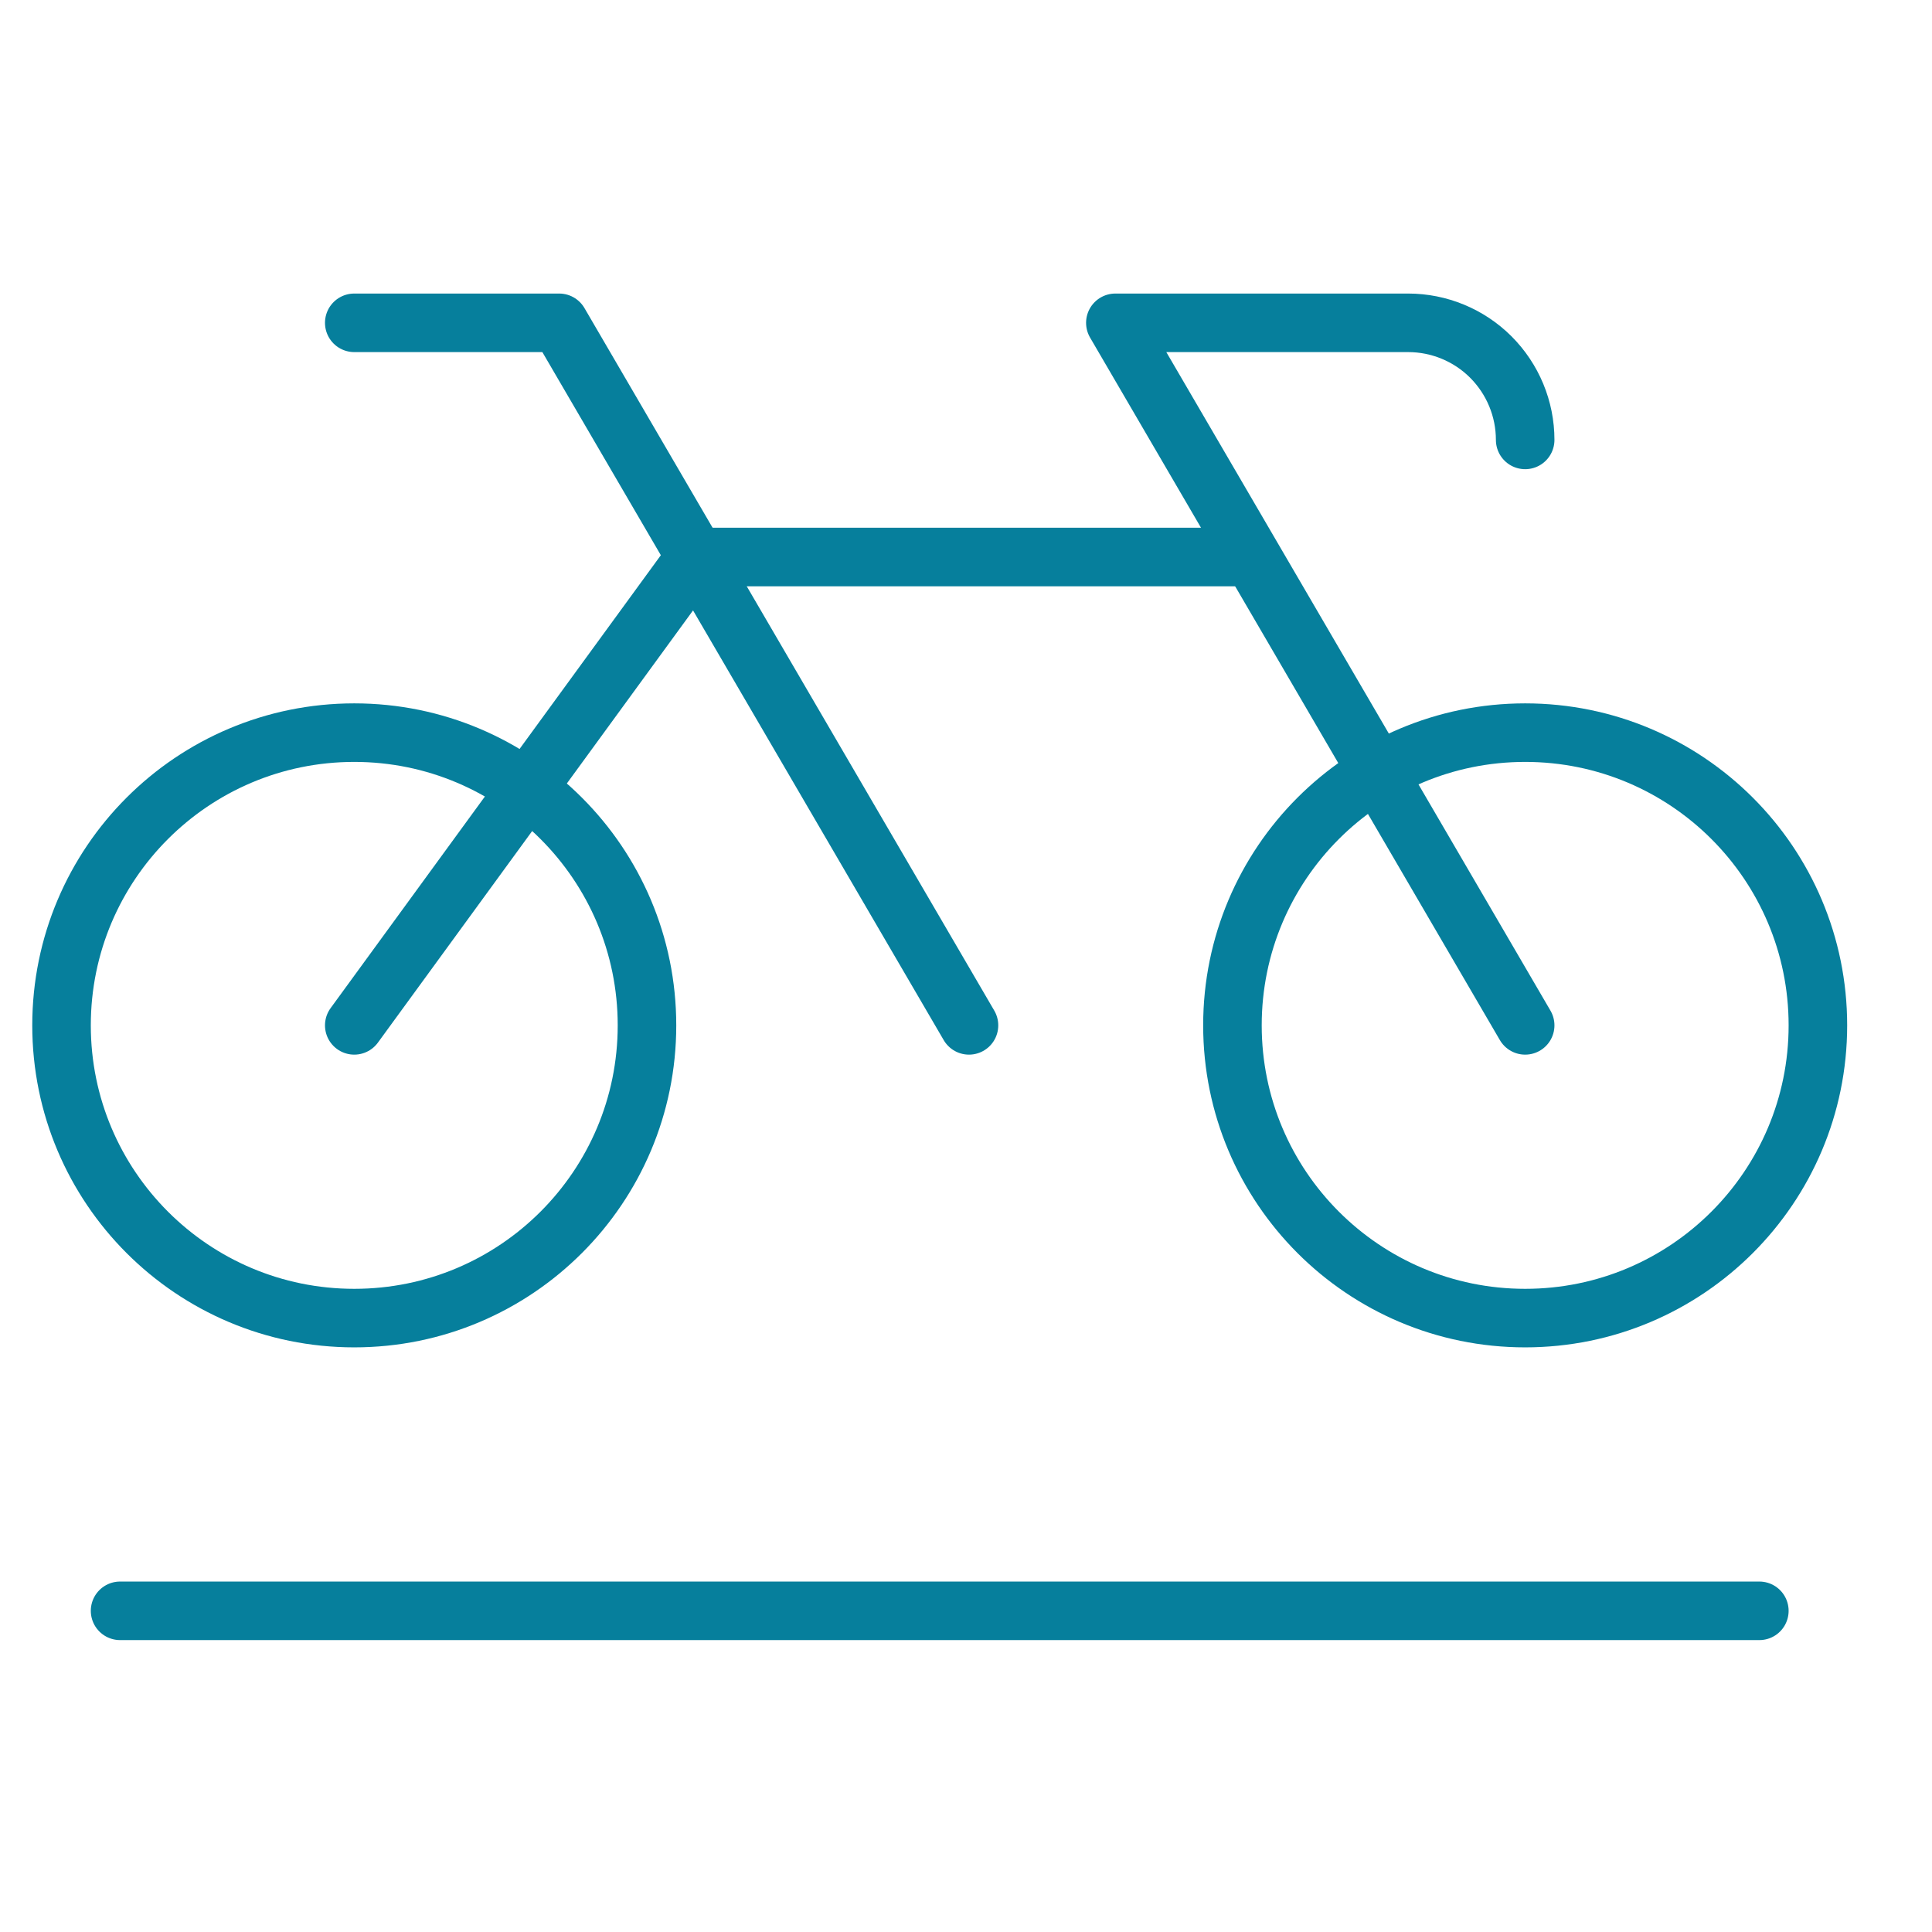
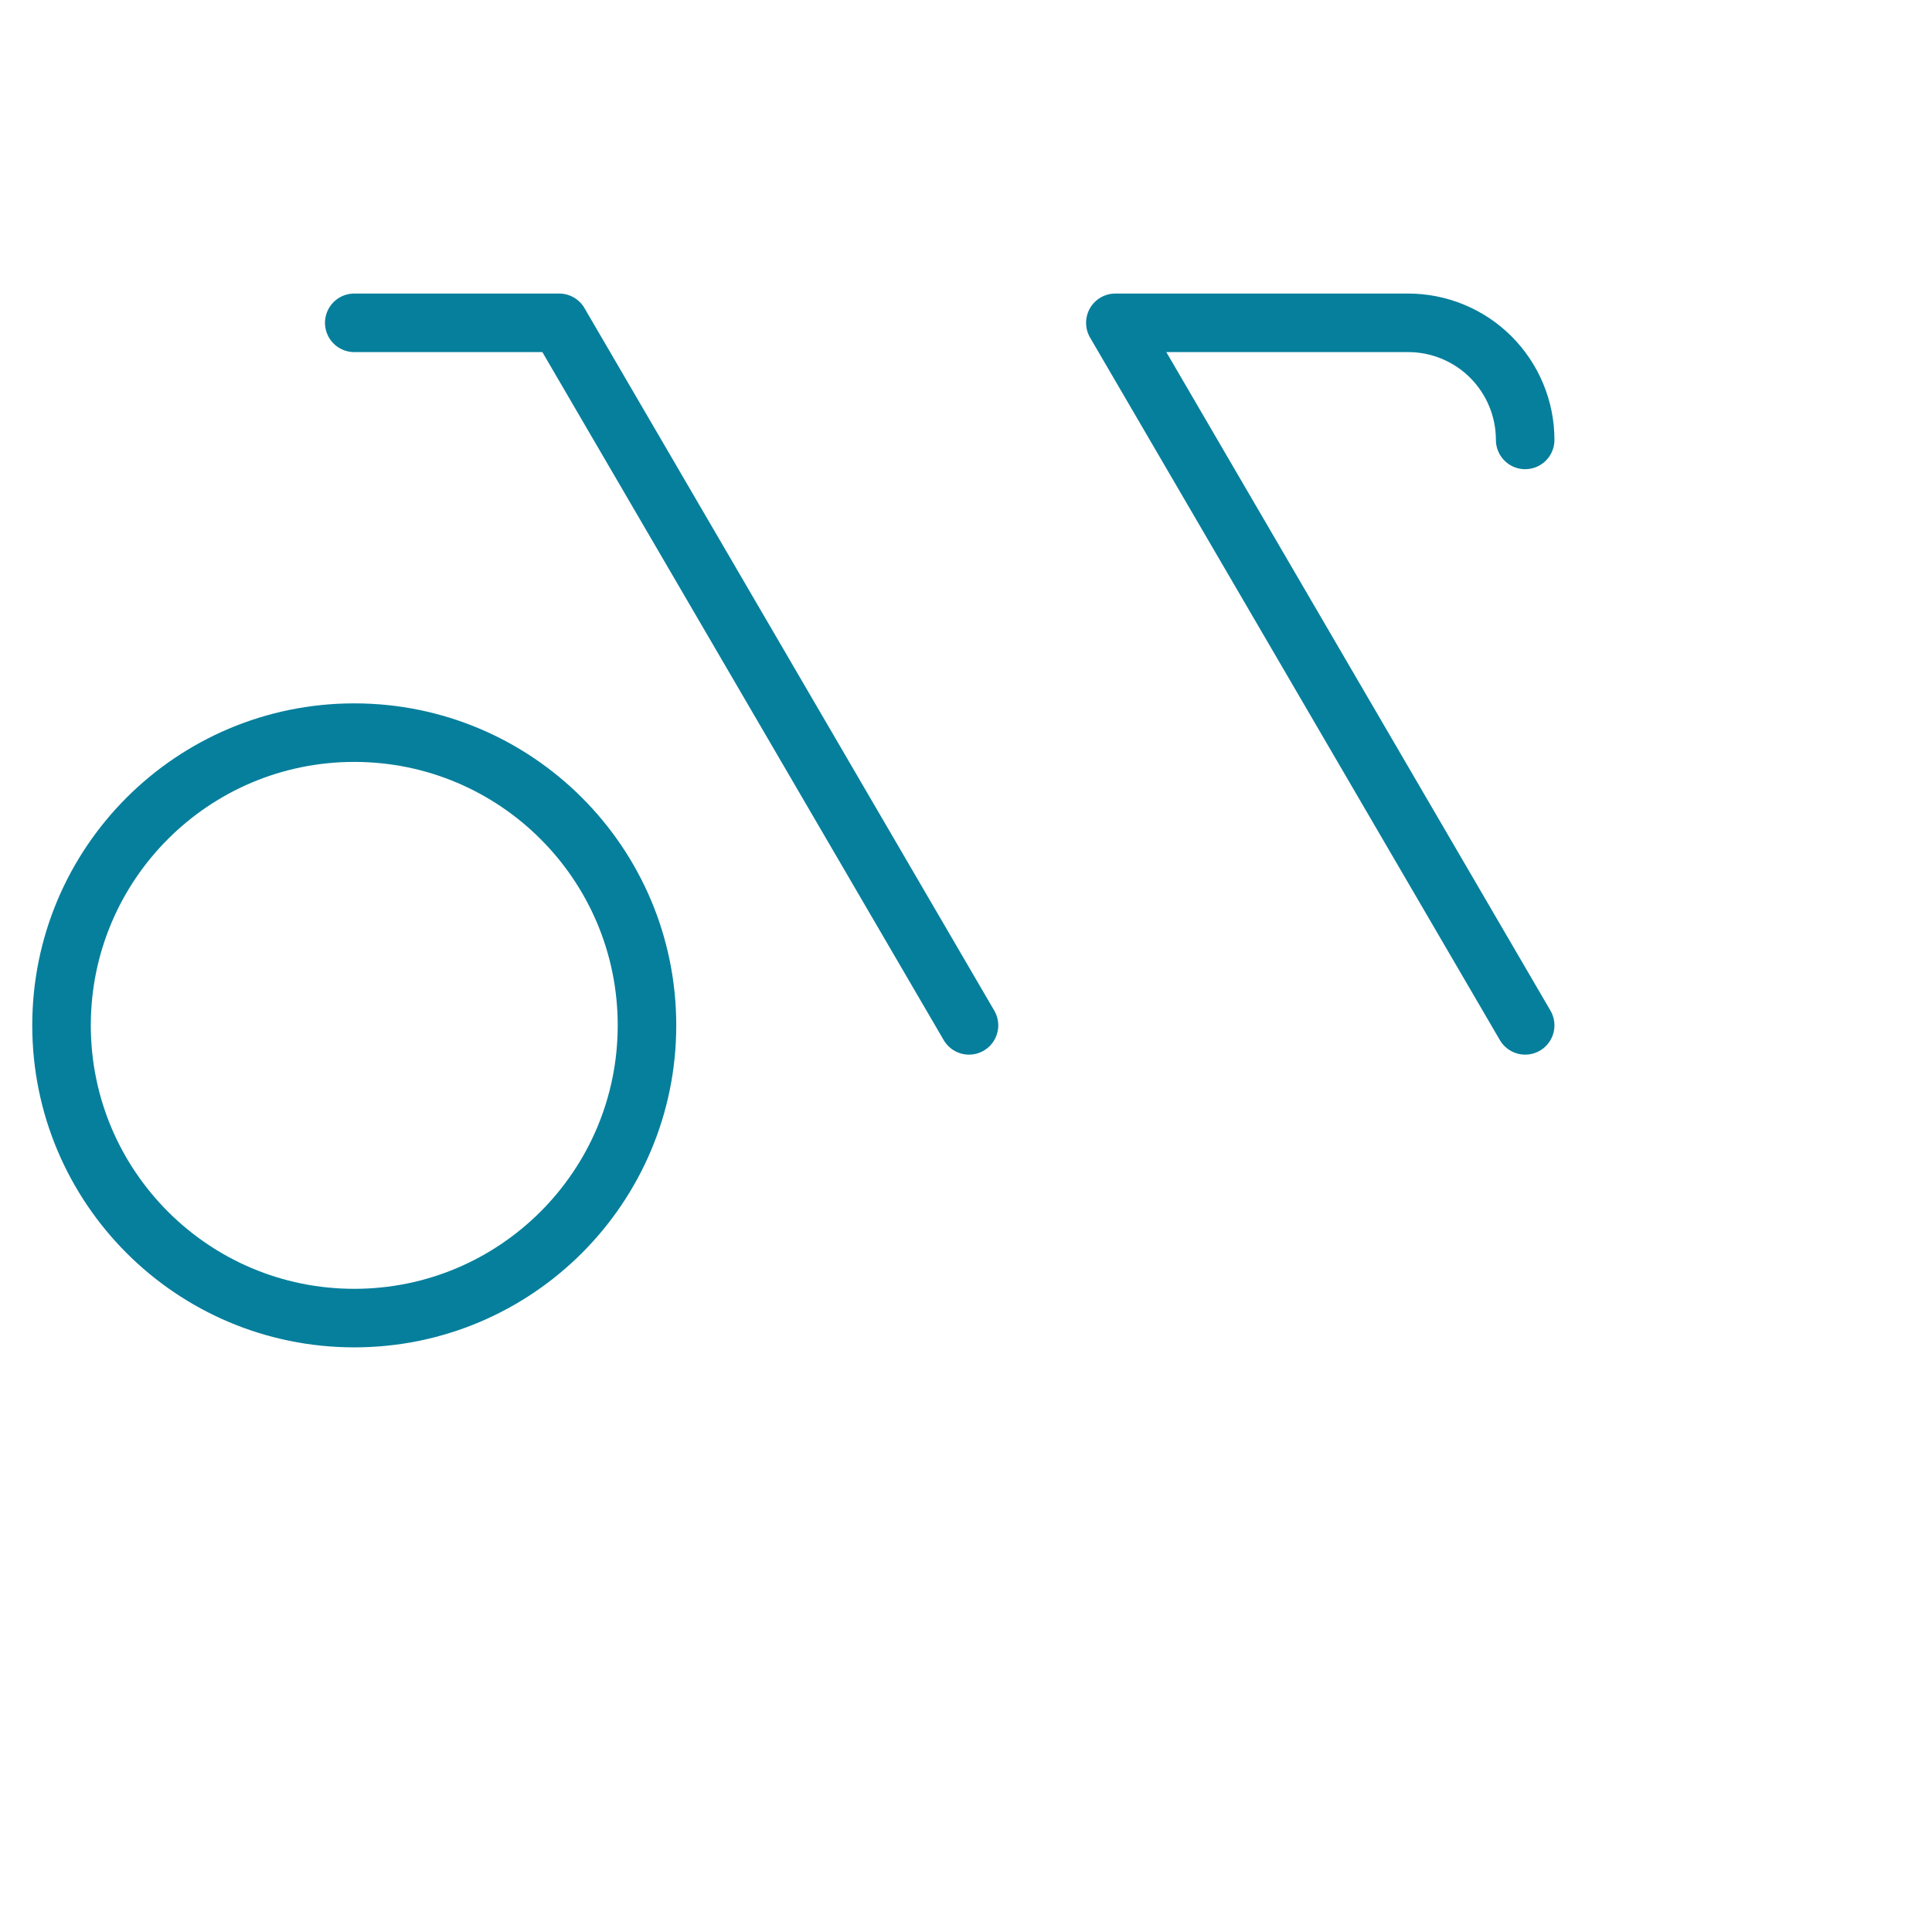
<svg xmlns="http://www.w3.org/2000/svg" width="33" height="33" viewBox="0 0 33 33" fill="none">
  <path d="M26.051 7.514C26.051 6.983 25.84 6.475 25.465 6.099C25.09 5.724 24.581 5.514 24.051 5.514H19.051L26.051 17.514" stroke="#067F9C" stroke-linecap="round" stroke-linejoin="round" />
-   <path d="M26.051 22.514C28.812 22.514 31.051 20.275 31.051 17.514C31.051 14.752 28.812 12.514 26.051 12.514C23.289 12.514 21.051 14.752 21.051 17.514C21.051 20.275 23.289 22.514 26.051 22.514Z" stroke="#067F9C" stroke-linecap="round" stroke-linejoin="round" />
  <path d="M6.051 22.514C8.812 22.514 11.051 20.275 11.051 17.514C11.051 14.752 8.812 12.514 6.051 12.514C3.289 12.514 1.051 14.752 1.051 17.514C1.051 20.275 3.289 22.514 6.051 22.514Z" stroke="#067F9C" stroke-linecap="round" stroke-linejoin="round" />
  <path d="M6.051 5.514H9.551L16.551 17.514" stroke="#067F9C" stroke-linecap="round" stroke-linejoin="round" />
-   <path d="M21.312 9.514H11.884L6.051 17.514" stroke="#067F9C" stroke-linecap="round" stroke-linejoin="round" />
-   <path d="M2.051 27.514H30.051" stroke="#067F9C" stroke-linecap="round" stroke-linejoin="round" />
</svg>